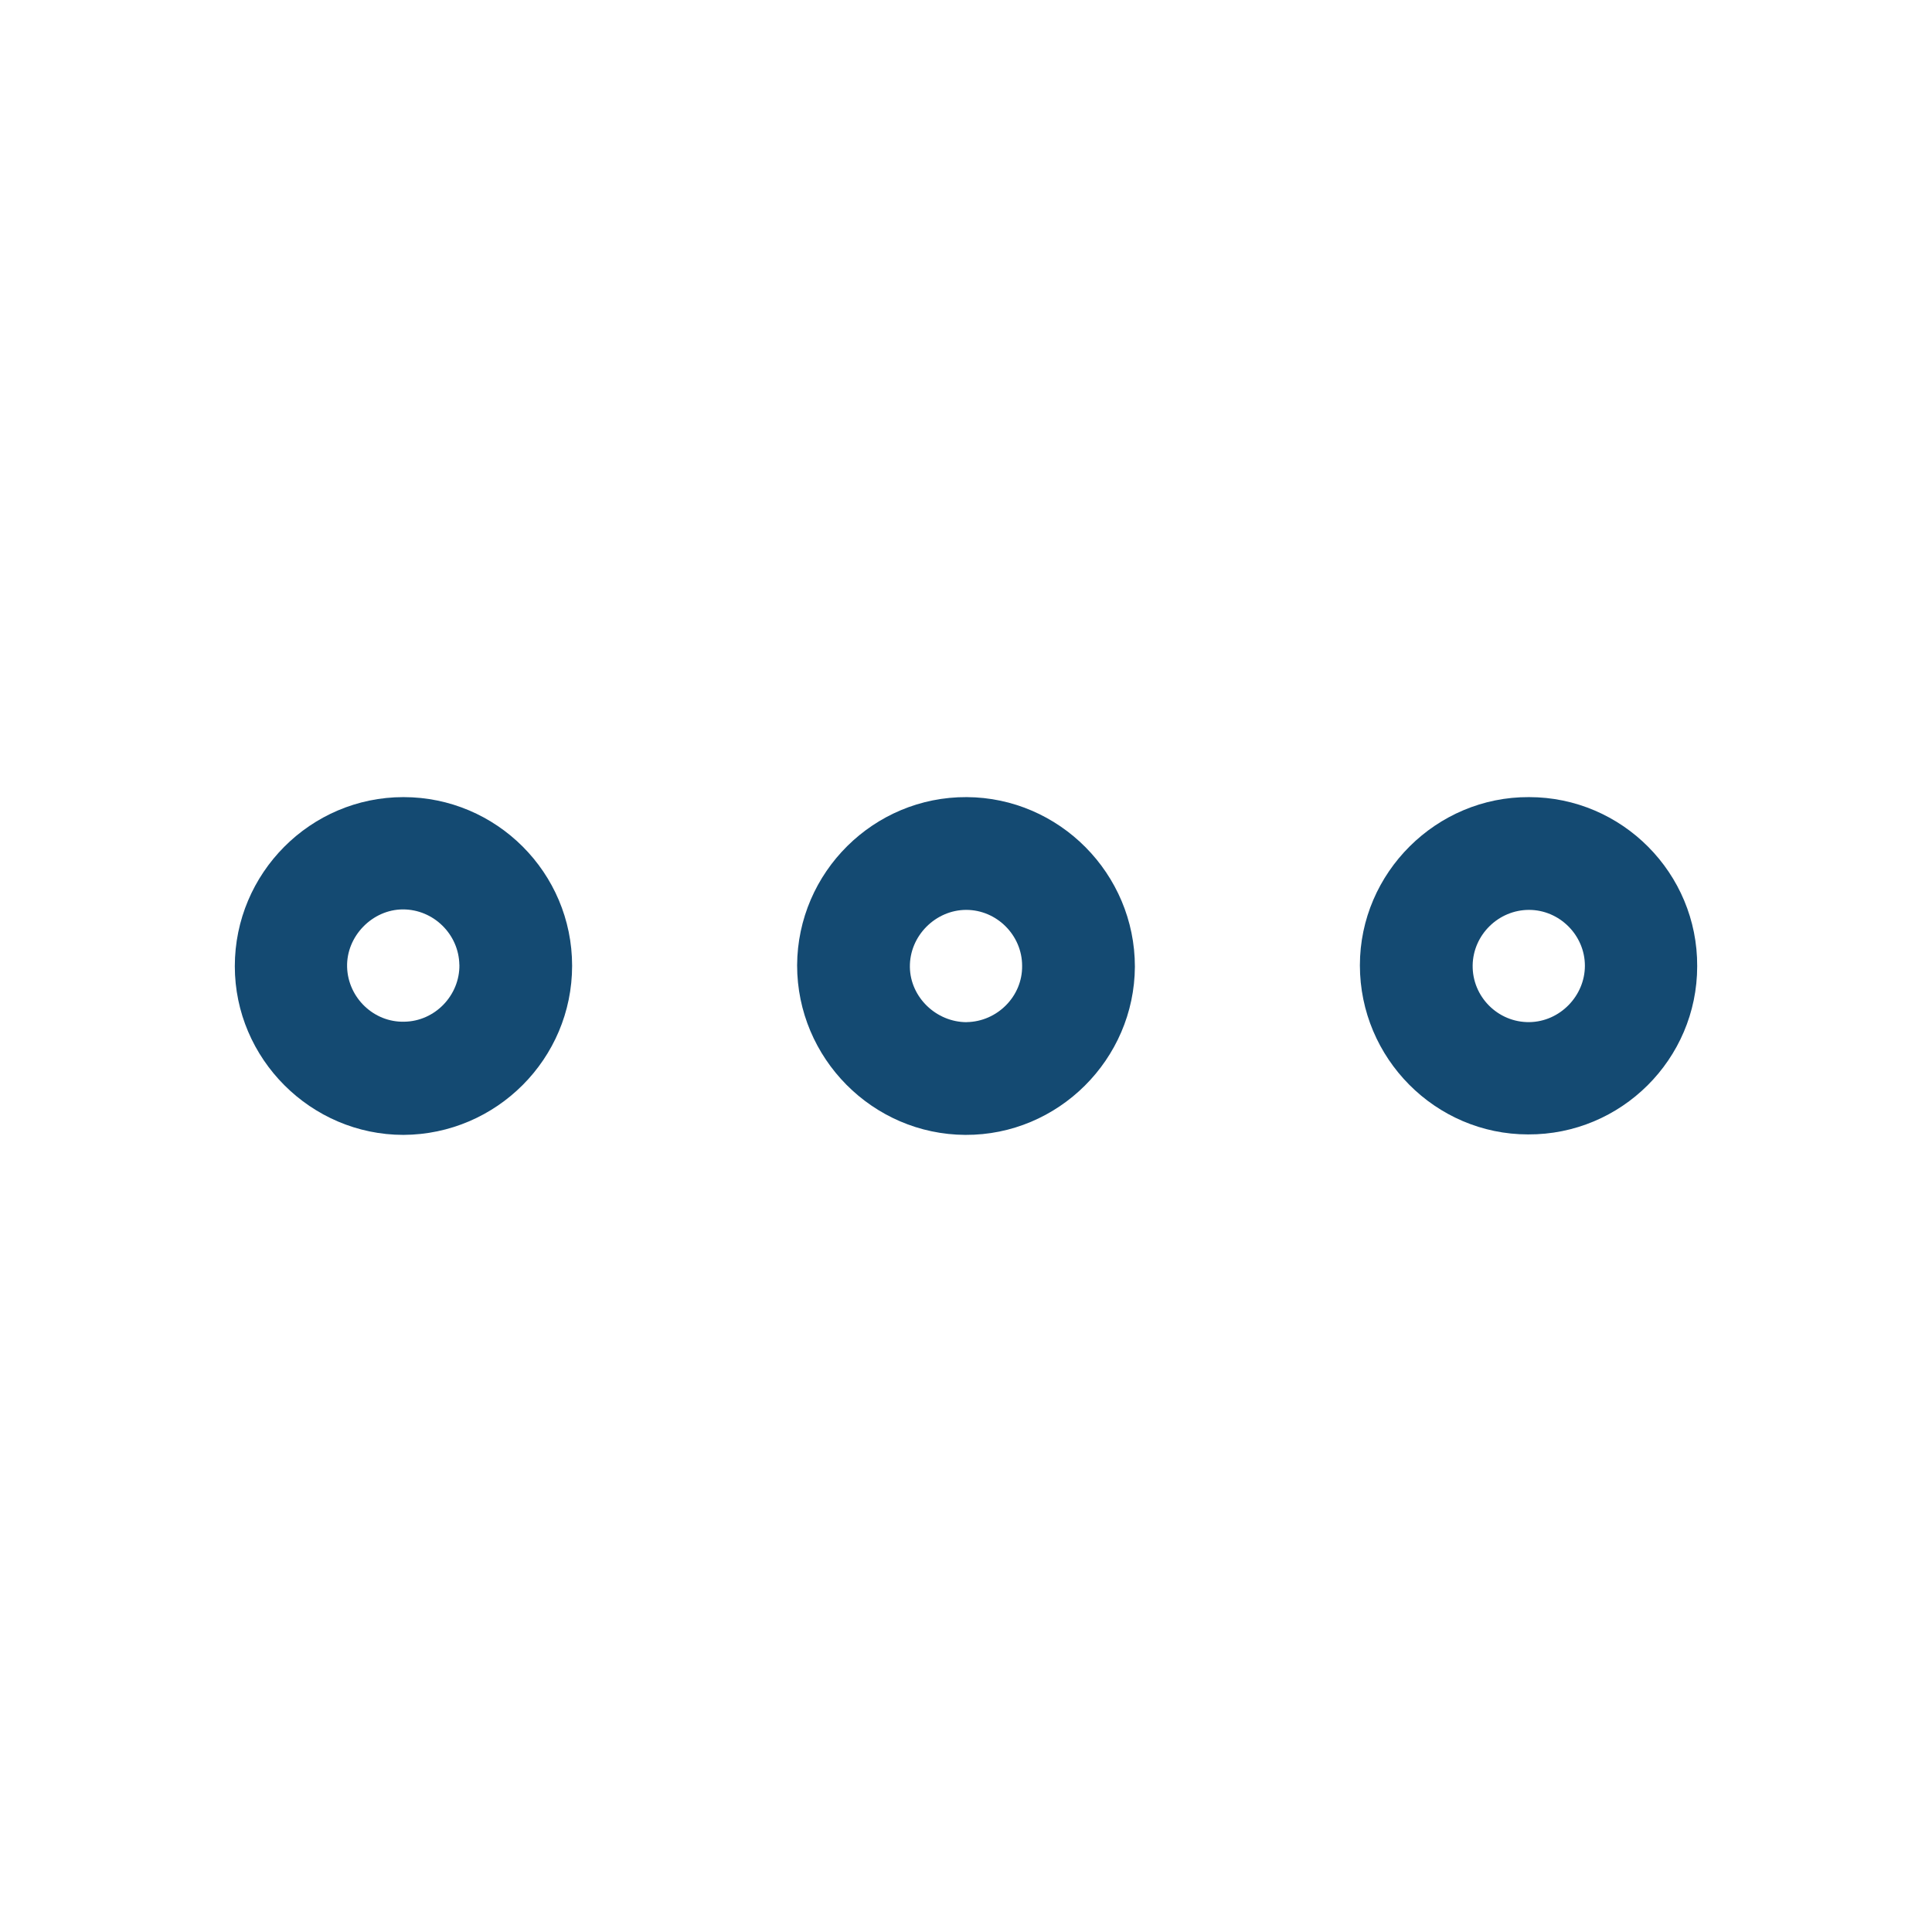
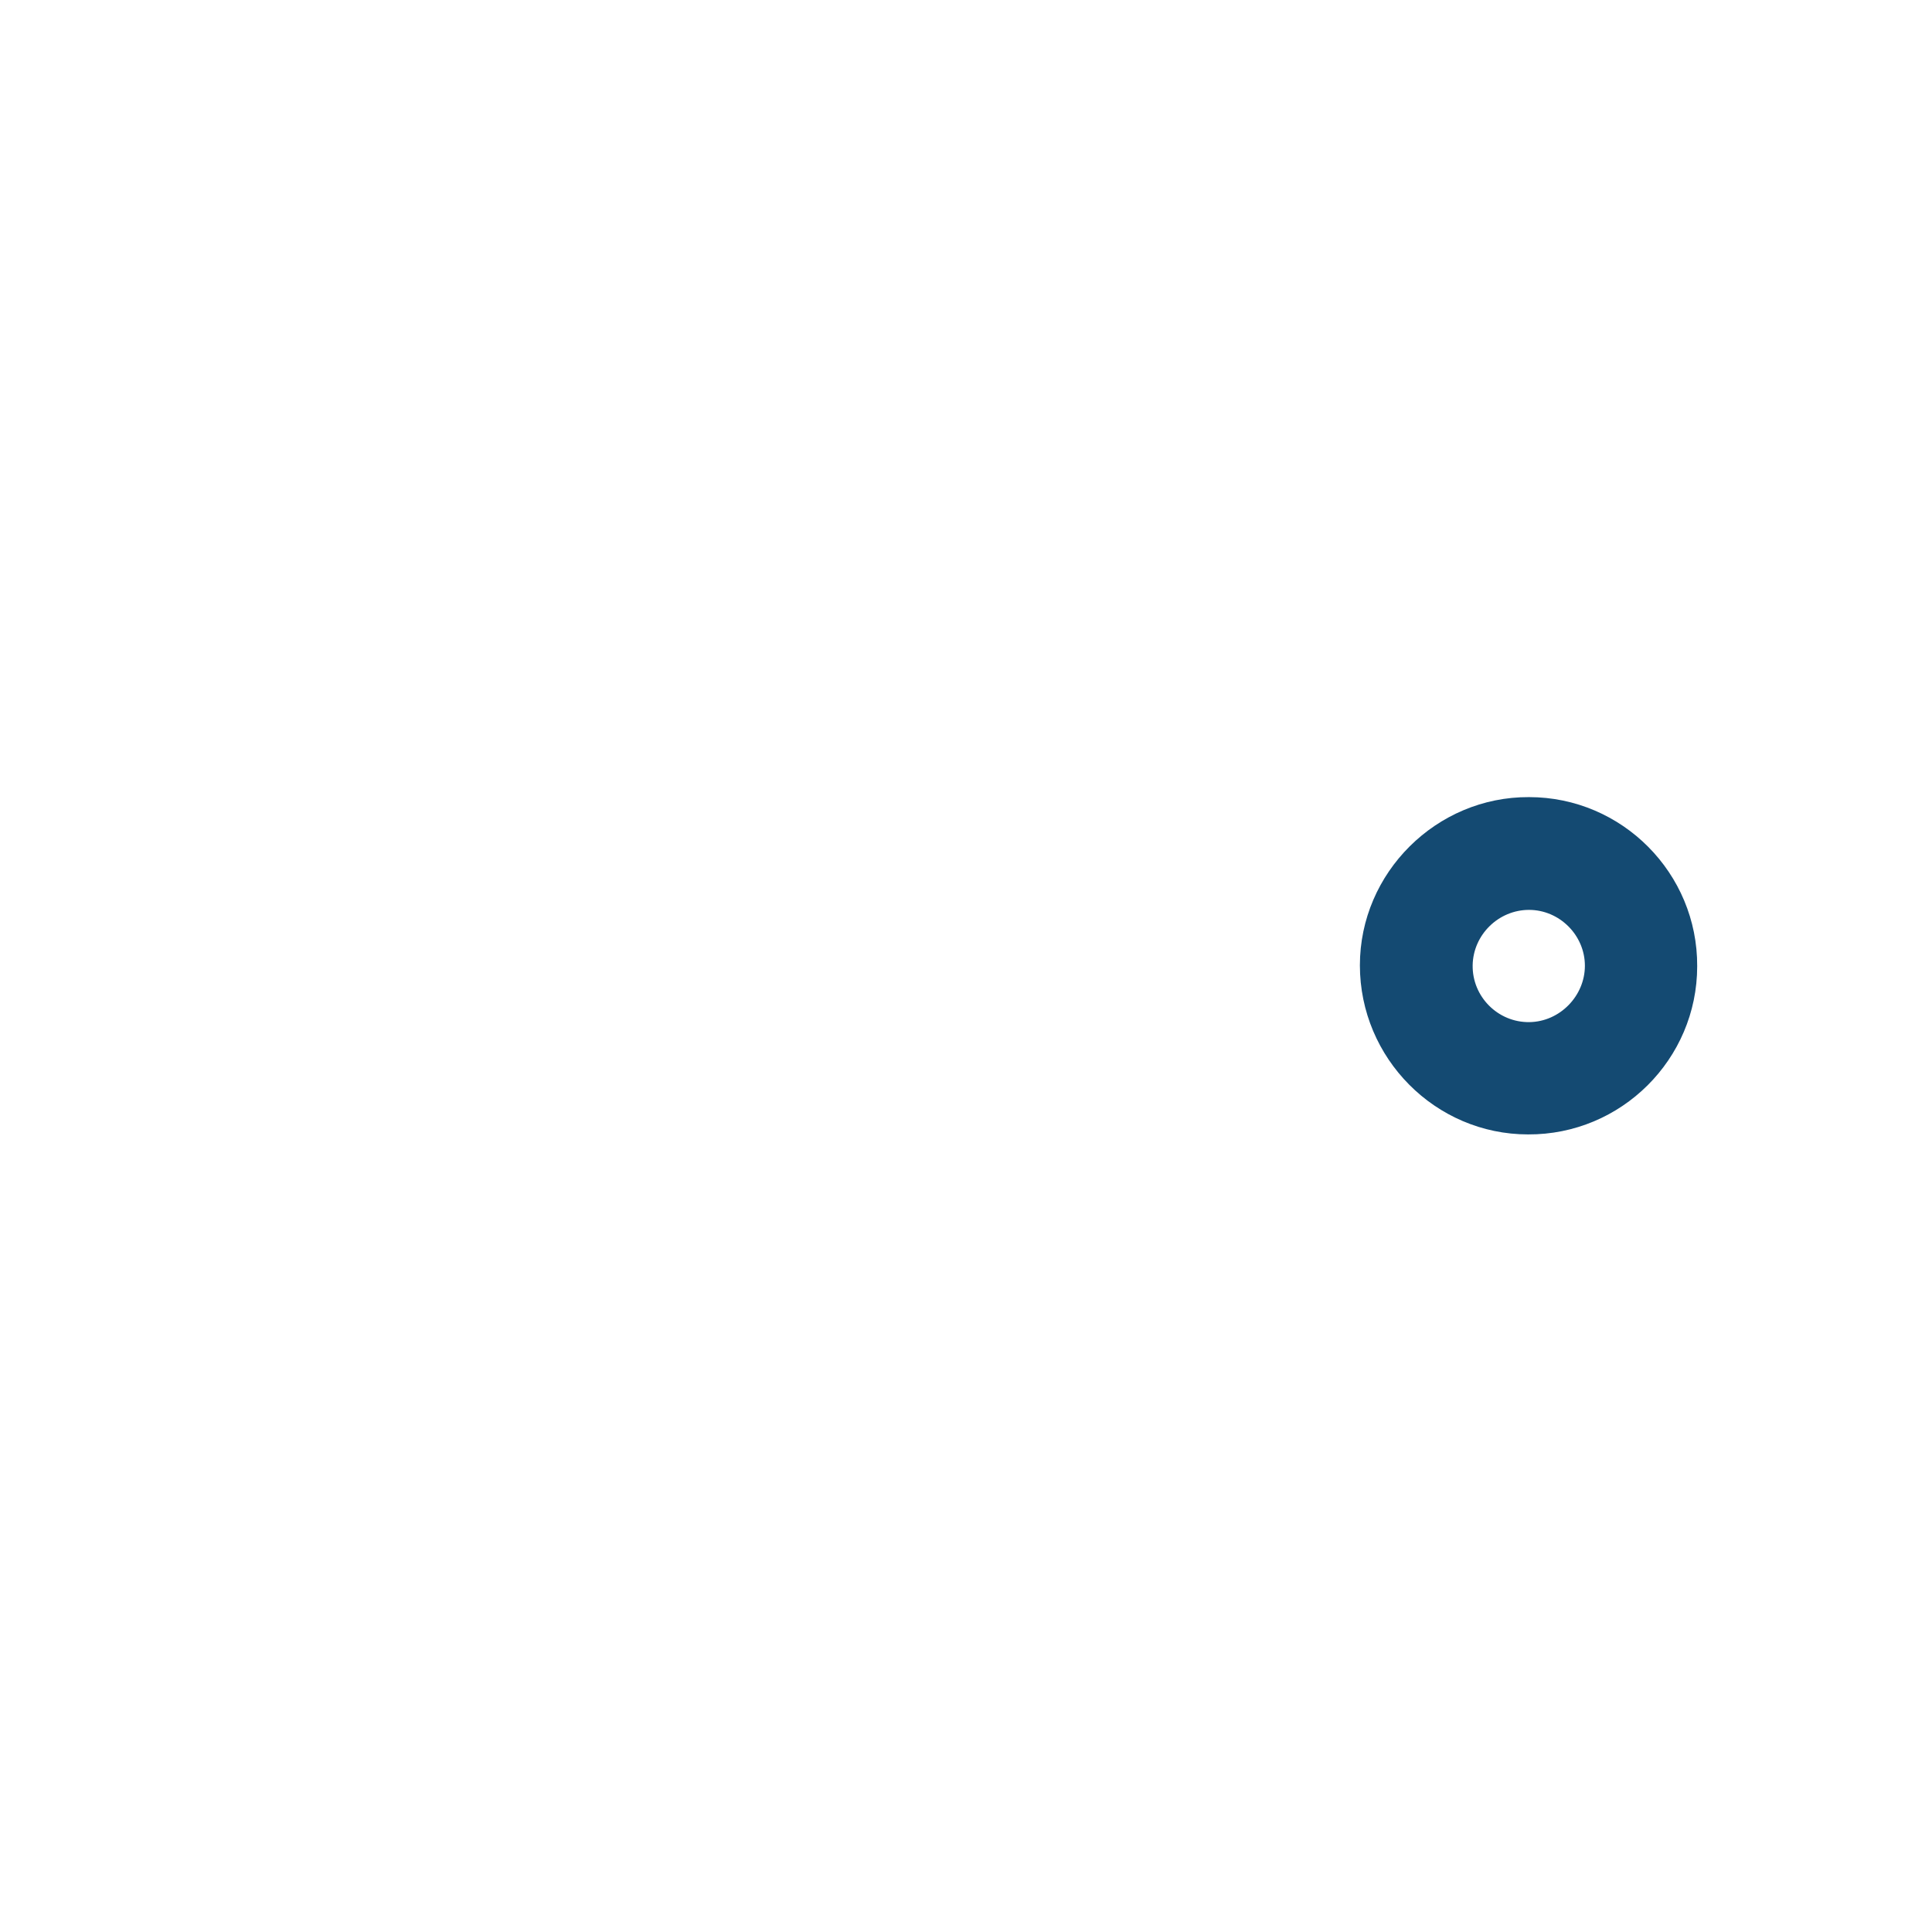
<svg xmlns="http://www.w3.org/2000/svg" id="IMEA" viewBox="0 0 325 325">
  <defs>
    <style>
      .cls-1 {
        fill: #fff;
      }

      .cls-2 {
        fill: #144a72;
      }
    </style>
  </defs>
-   <rect class="cls-1" x="0" width="325" height="325" />
  <g>
-     <path class="cls-2" d="m67.87,134.09c15.65,0,28.37,12.72,28.37,28.37s-12.72,28.37-28.37,28.45c-15.57,0-28.37-12.8-28.37-28.37,0-15.65,12.72-28.45,28.37-28.45Zm9.4,28.21c-.08-5.14-4.35-9.32-9.48-9.32s-9.56,4.5-9.4,9.72c.16,5.14,4.5,9.32,9.64,9.17,5.14-.08,9.32-4.43,9.25-9.56Z" />
-     <path class="cls-2" d="m162.62,134.09c15.57.08,28.29,12.88,28.29,28.53-.08,15.57-12.88,28.37-28.53,28.29-15.57-.08-28.29-12.88-28.29-28.53.08-15.65,12.88-28.37,28.53-28.29Zm0,37.85c5.14-.08,9.4-4.35,9.32-9.48,0-5.14-4.27-9.4-9.4-9.4s-9.56,4.35-9.48,9.64c.08,5.06,4.43,9.25,9.56,9.25Z" />
    <path class="cls-2" d="m228.76,162.38c0-15.57,12.88-28.37,28.45-28.29,15.65,0,28.37,12.8,28.29,28.45,0,15.65-12.8,28.37-28.45,28.29-15.57,0-28.29-12.8-28.29-28.45Zm37.85.08c0-5.14-4.27-9.4-9.4-9.4s-9.4,4.19-9.48,9.32c-.08,5.29,4.27,9.64,9.56,9.56,5.14-.08,9.32-4.43,9.32-9.48Z" />
  </g>
</svg>